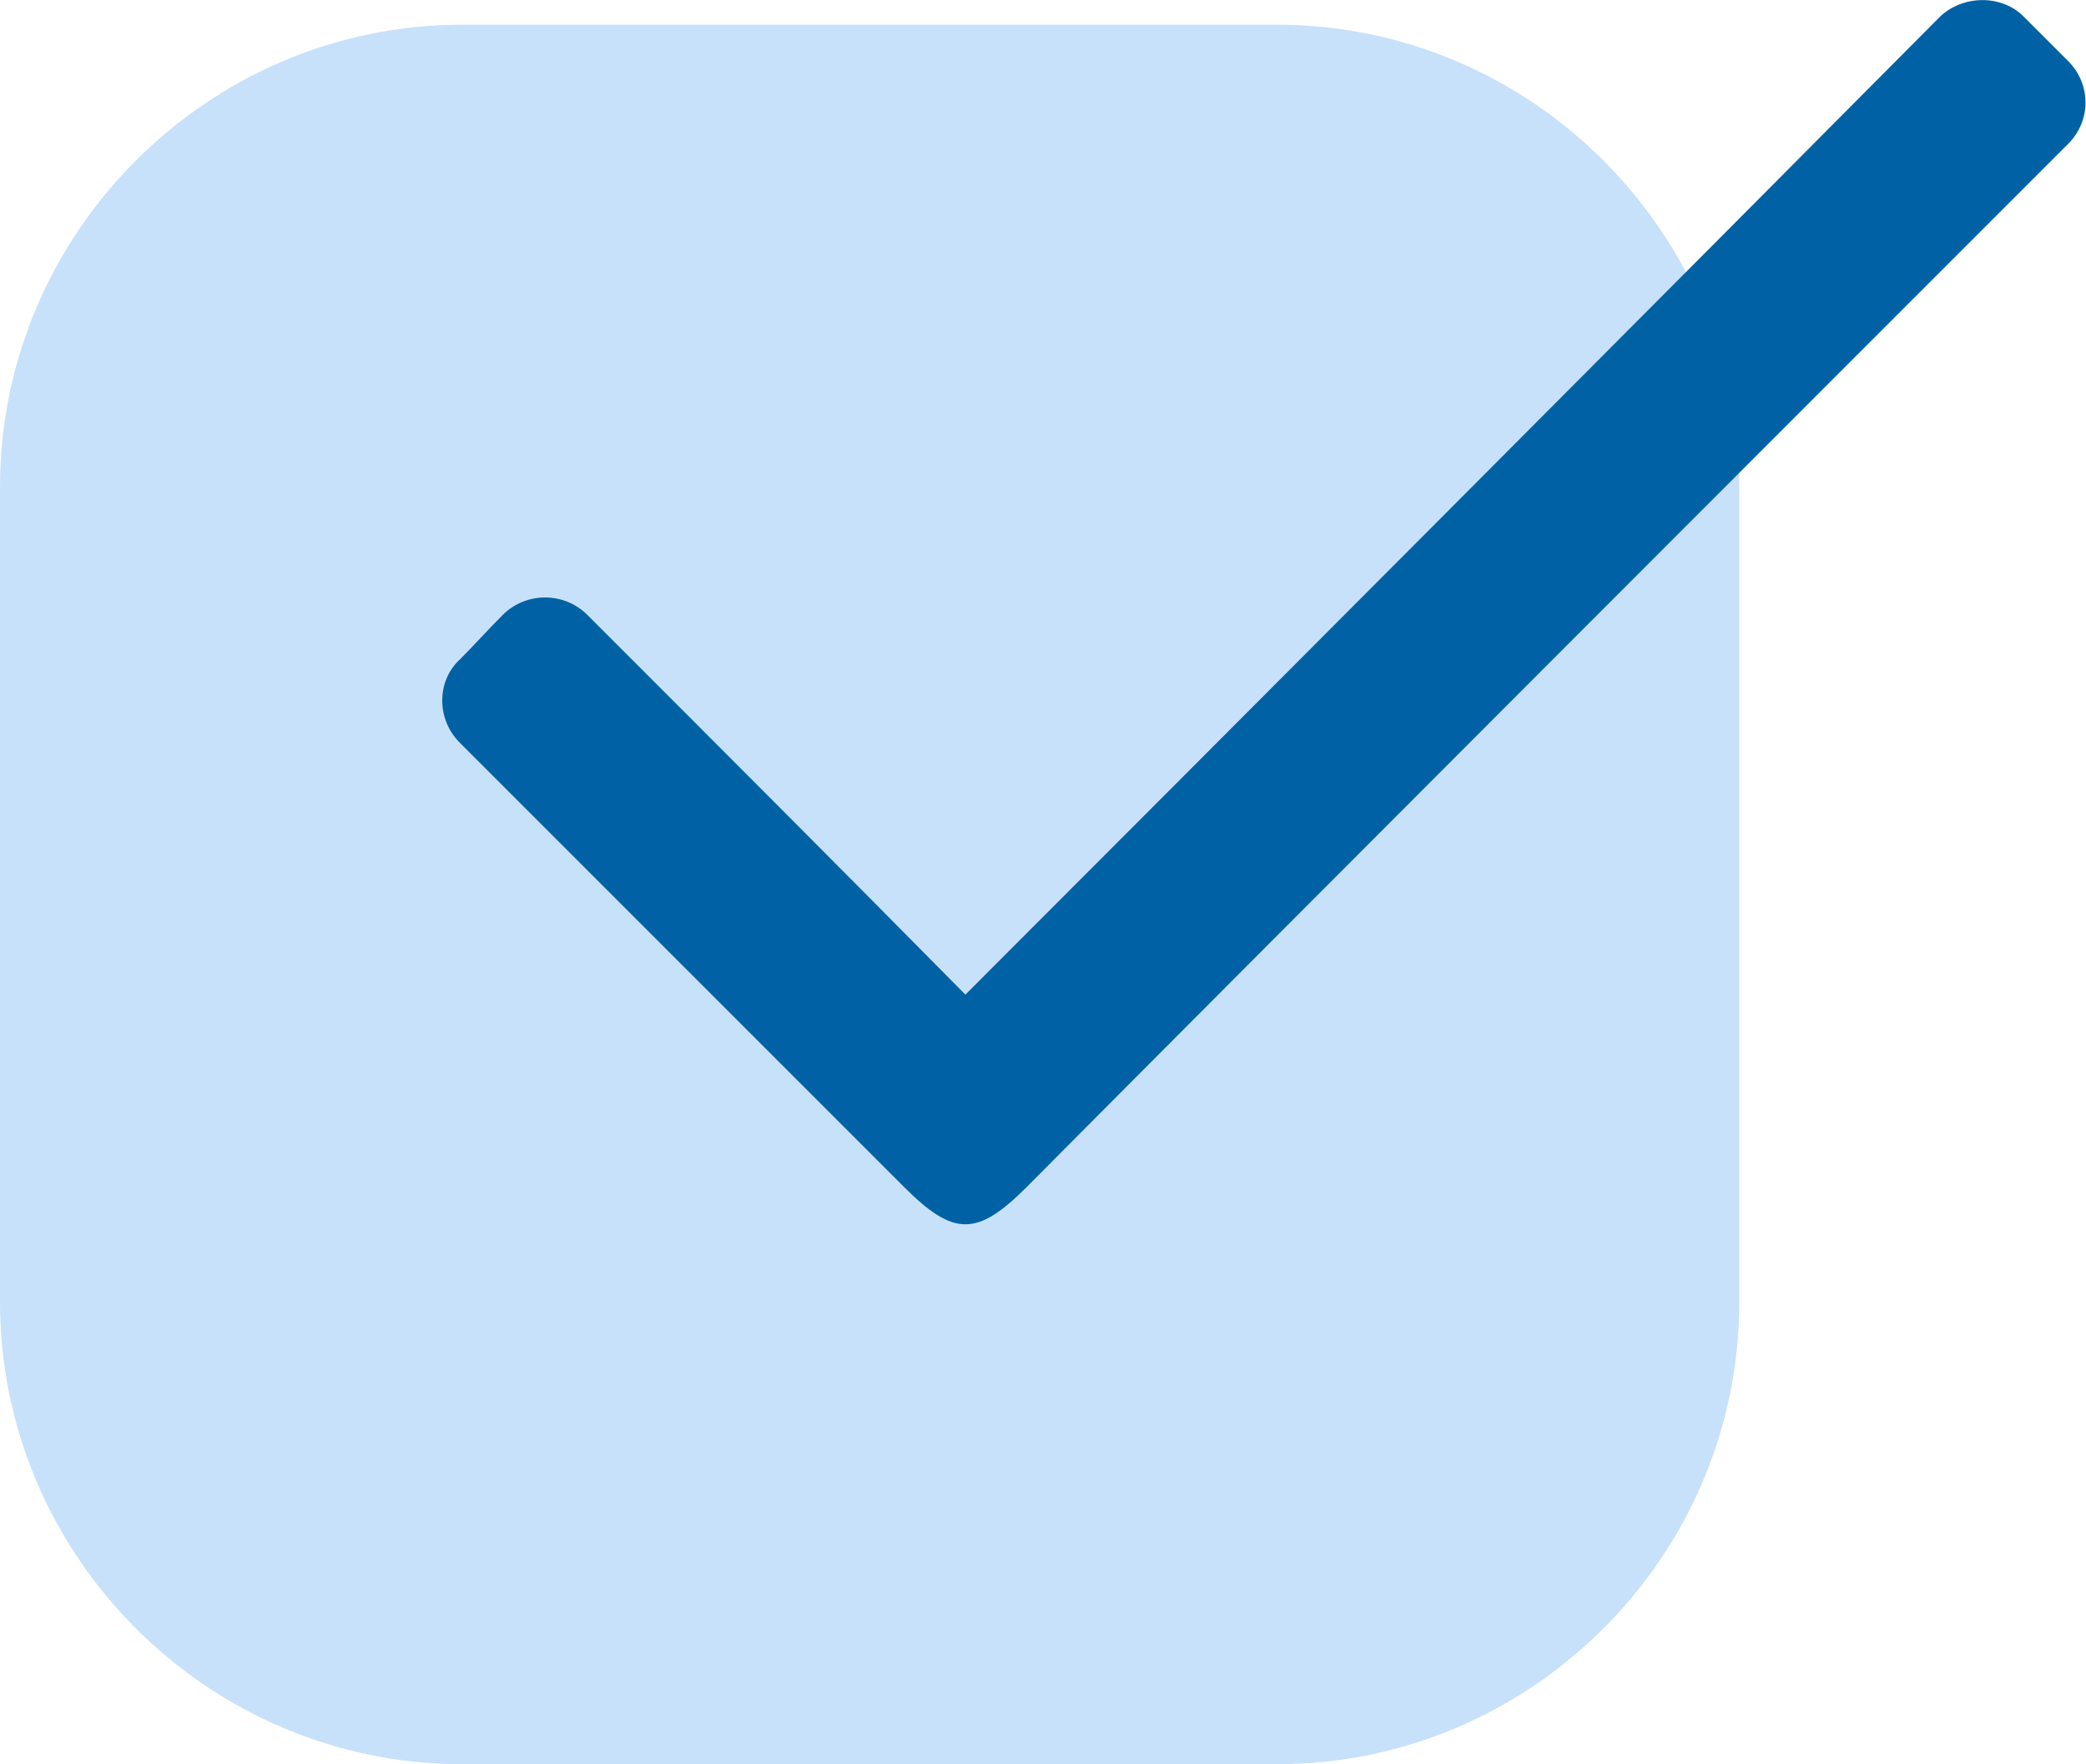
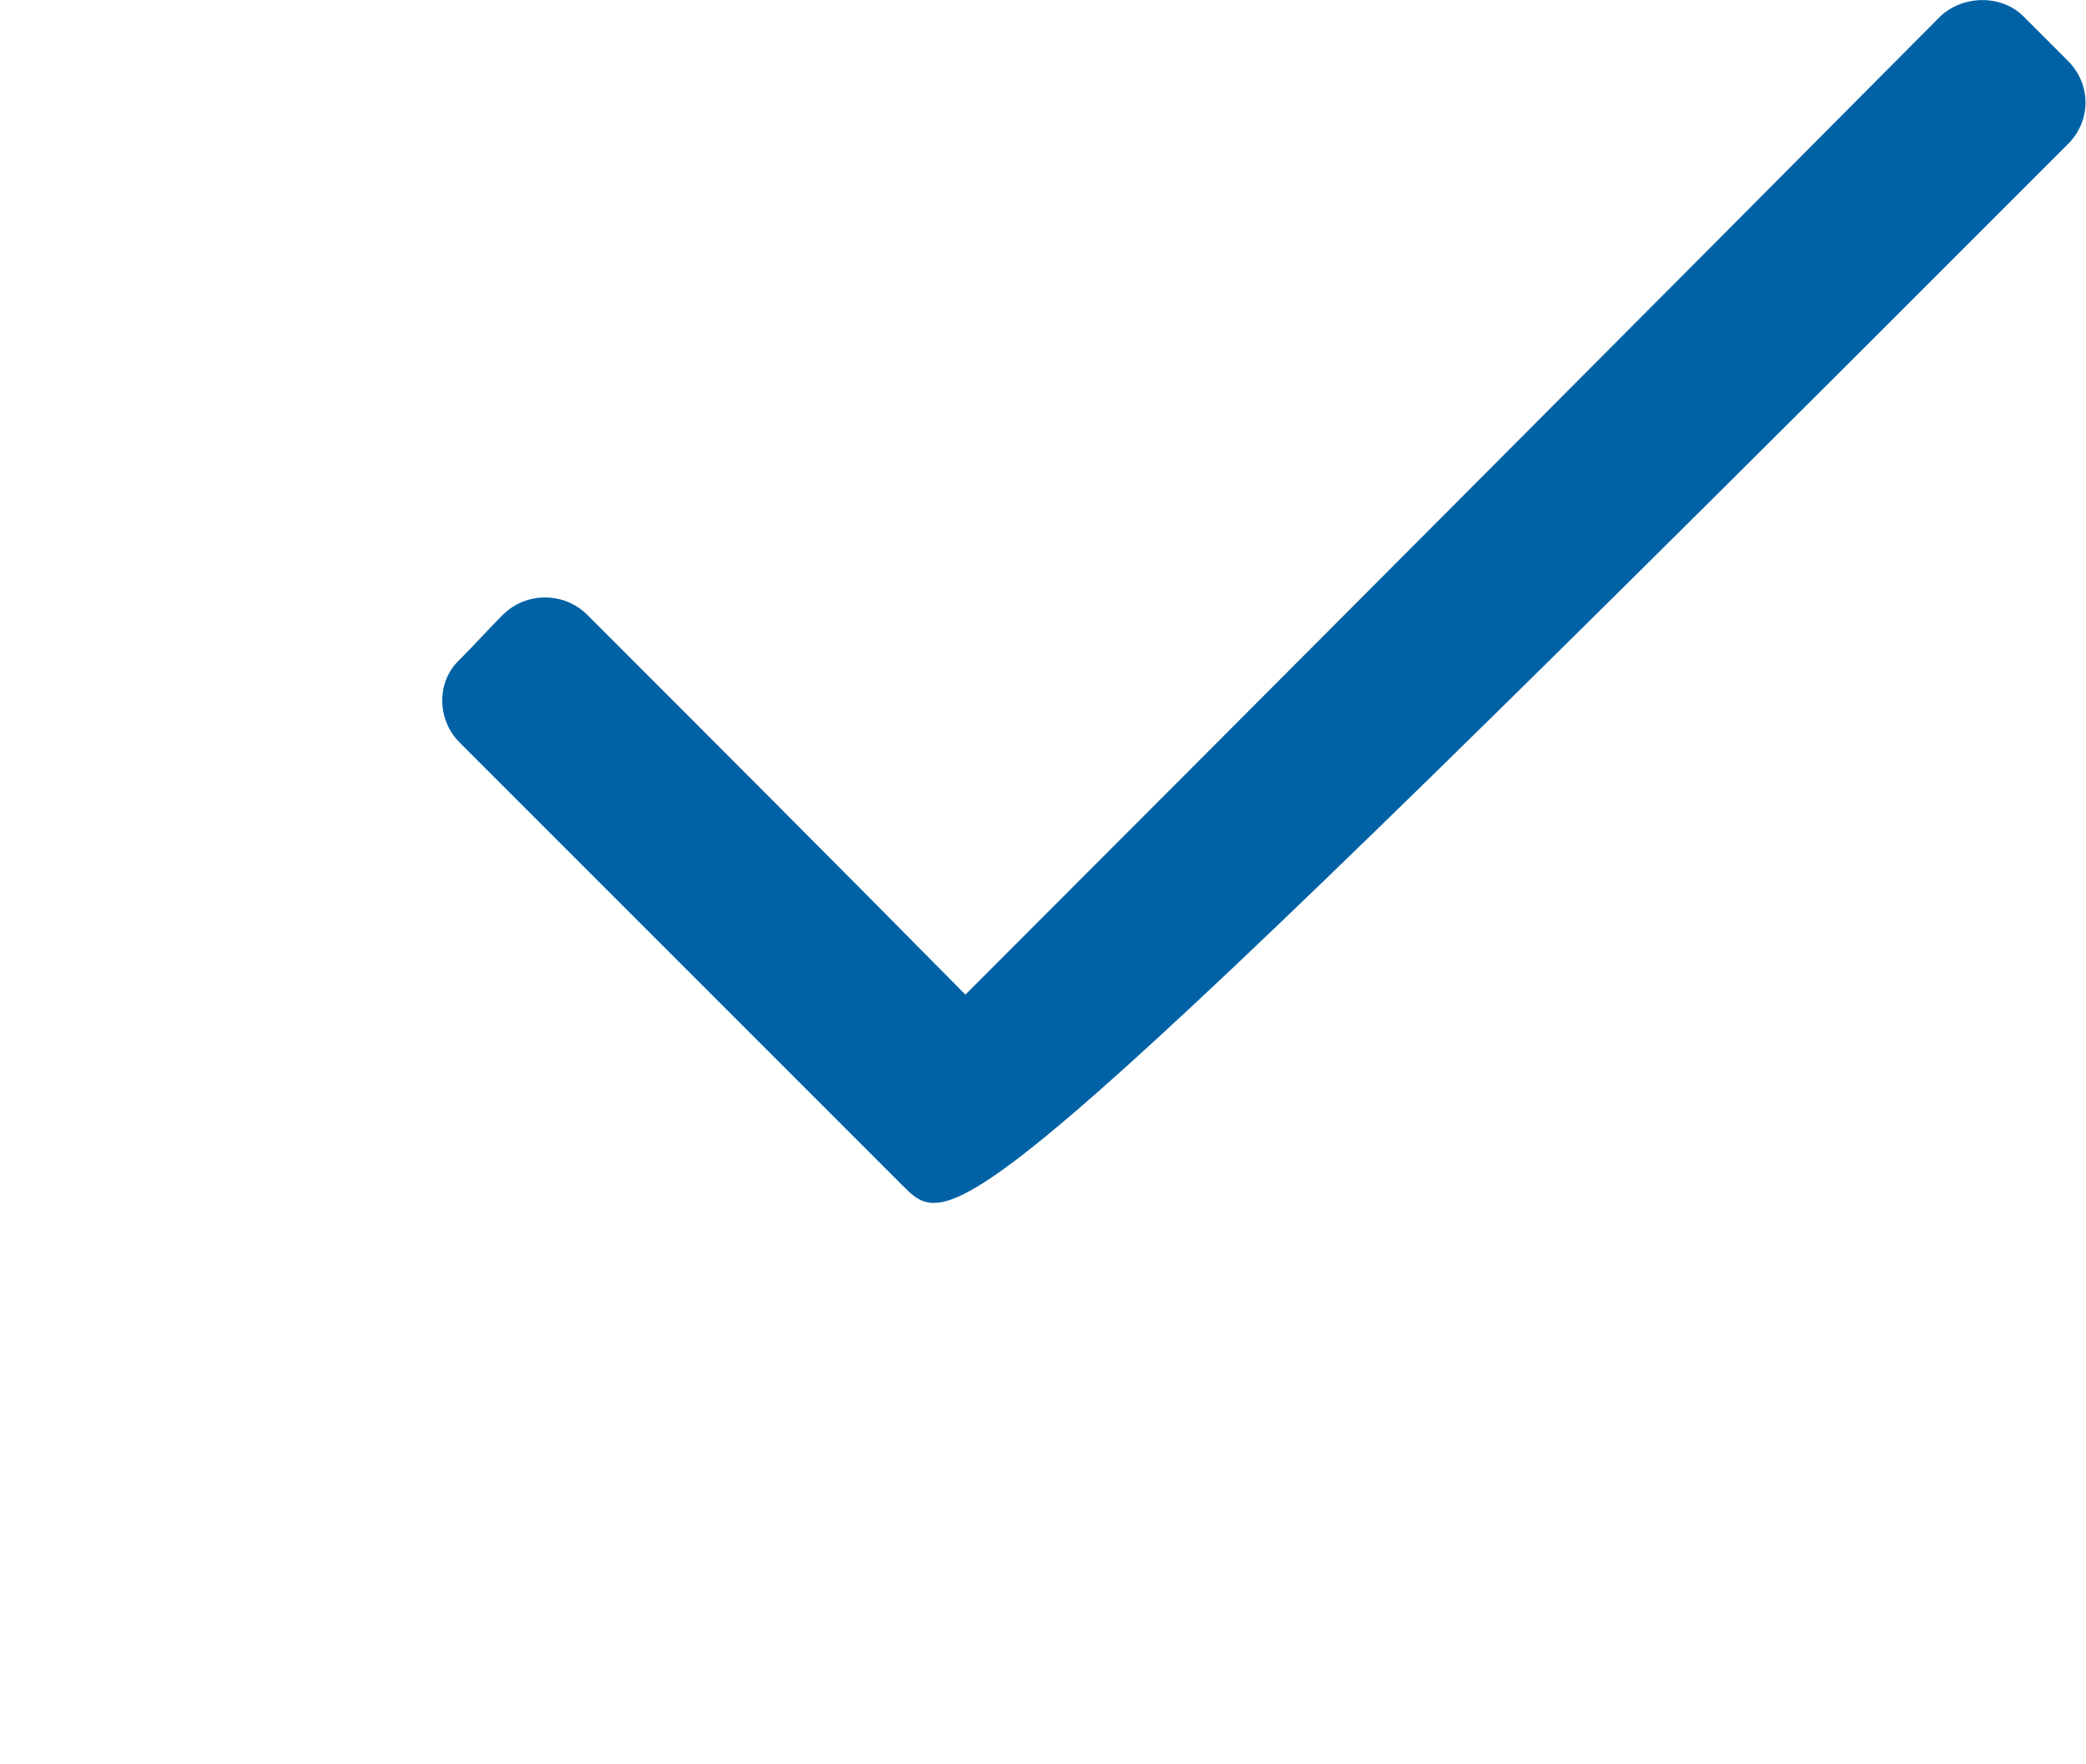
<svg xmlns="http://www.w3.org/2000/svg" width="100%" height="100%" viewBox="0 0 1258 1064" version="1.1" xml:space="preserve" style="fill-rule:evenodd;clip-rule:evenodd;stroke-linejoin:round;stroke-miterlimit:2;">
-   <path d="M770.1,1063.9L278.8,1063.9C125.5,1063.9 0,938.4 0,785.1L0,293.7C0,140.4 125.5,14.9 278.8,14.9L770.1,14.9C923.4,14.9 1048.9,140.4 1048.9,293.7L1048.9,785C1049,938.4 923.5,1063.9 770.1,1063.9Z" style="fill:rgb(200,225,250);fill-rule:nonzero;" />
-   <path d="M1220.2,9.8C1229.2,18.8 1238.2,27.8 1247.2,36.8C1261.2,50.8 1261.2,72.8 1247.2,86.8C1091.2,242.8 775.2,558.8 619.2,715.8C589.2,745.8 575.2,745.8 545.2,715.8C455.2,625.8 366.2,536.8 277.2,447.8C263.2,433.8 263.2,410.8 277.2,397.8C286.2,388.8 294.2,379.8 303.2,370.8C317.2,356.8 340.2,356.8 354.2,370.8C430.2,446.8 506.2,522.8 582.2,599.8C725.2,456.8 1027.2,153.8 1170.2,9.8C1184.2,-3.2 1207.2,-3.2 1220.2,9.8Z" style="fill:rgb(0,98,165);" />
+   <path d="M1220.2,9.8C1229.2,18.8 1238.2,27.8 1247.2,36.8C1261.2,50.8 1261.2,72.8 1247.2,86.8C589.2,745.8 575.2,745.8 545.2,715.8C455.2,625.8 366.2,536.8 277.2,447.8C263.2,433.8 263.2,410.8 277.2,397.8C286.2,388.8 294.2,379.8 303.2,370.8C317.2,356.8 340.2,356.8 354.2,370.8C430.2,446.8 506.2,522.8 582.2,599.8C725.2,456.8 1027.2,153.8 1170.2,9.8C1184.2,-3.2 1207.2,-3.2 1220.2,9.8Z" style="fill:rgb(0,98,165);" />
</svg>